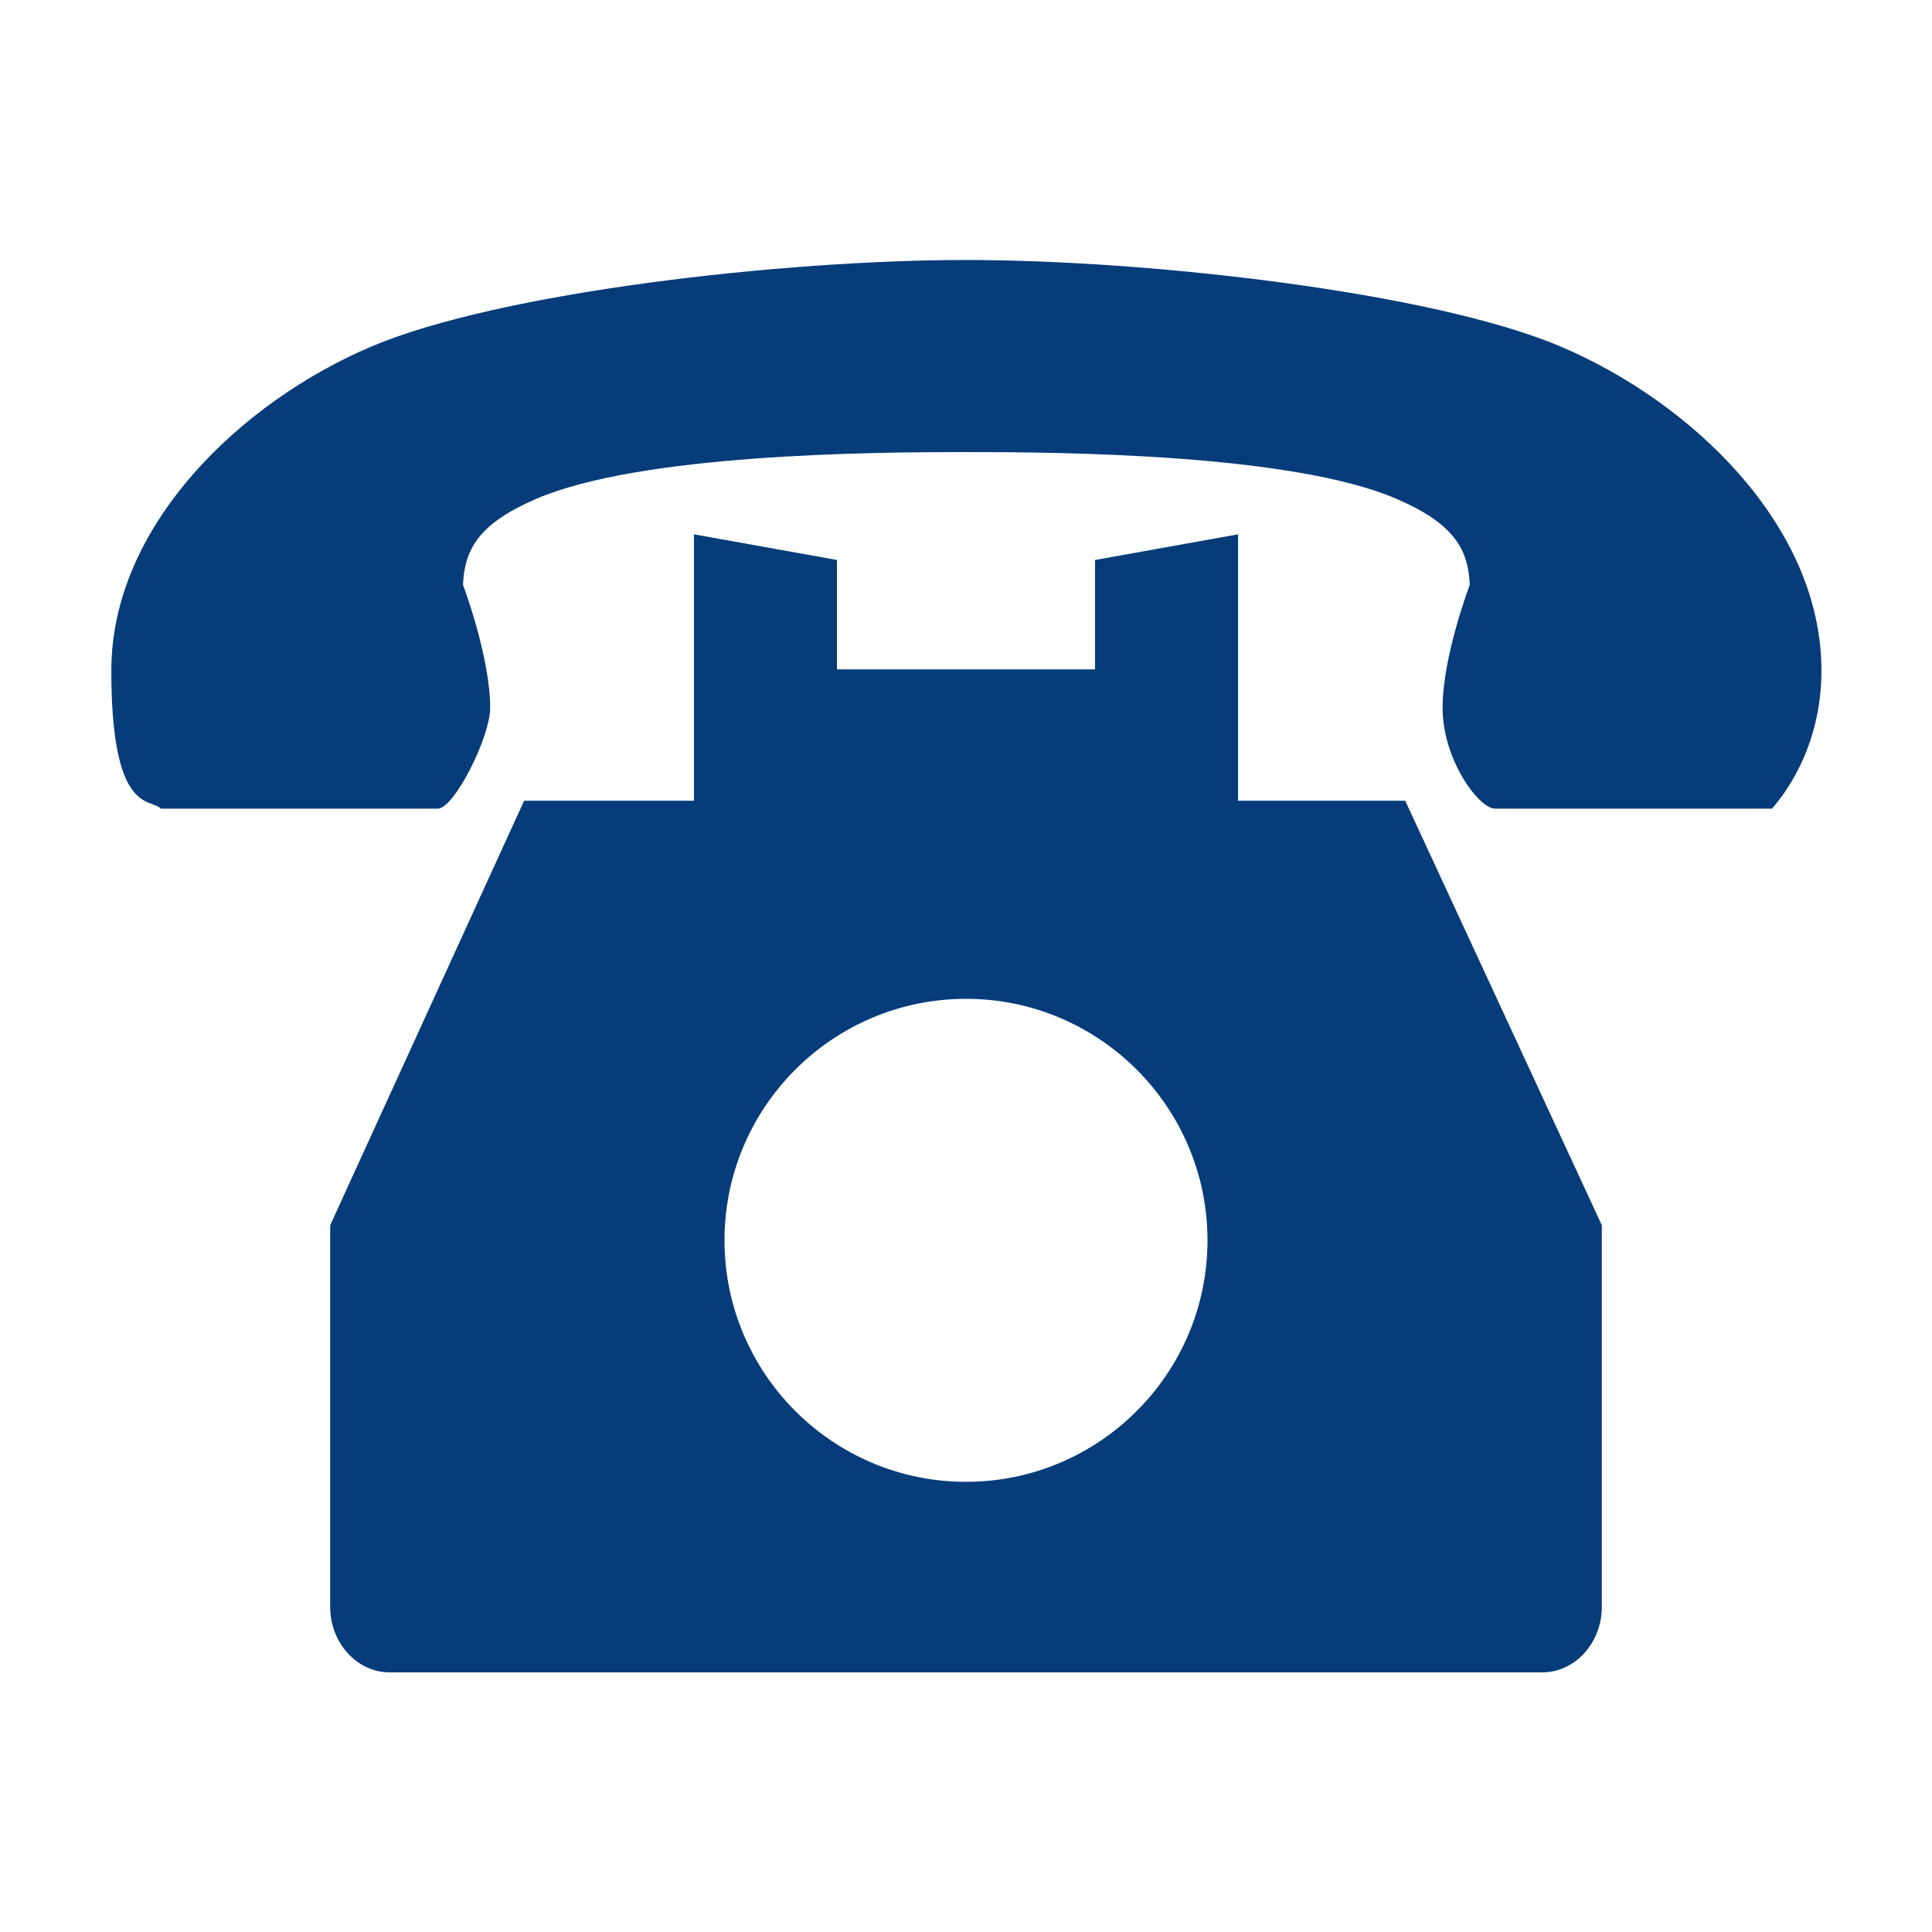
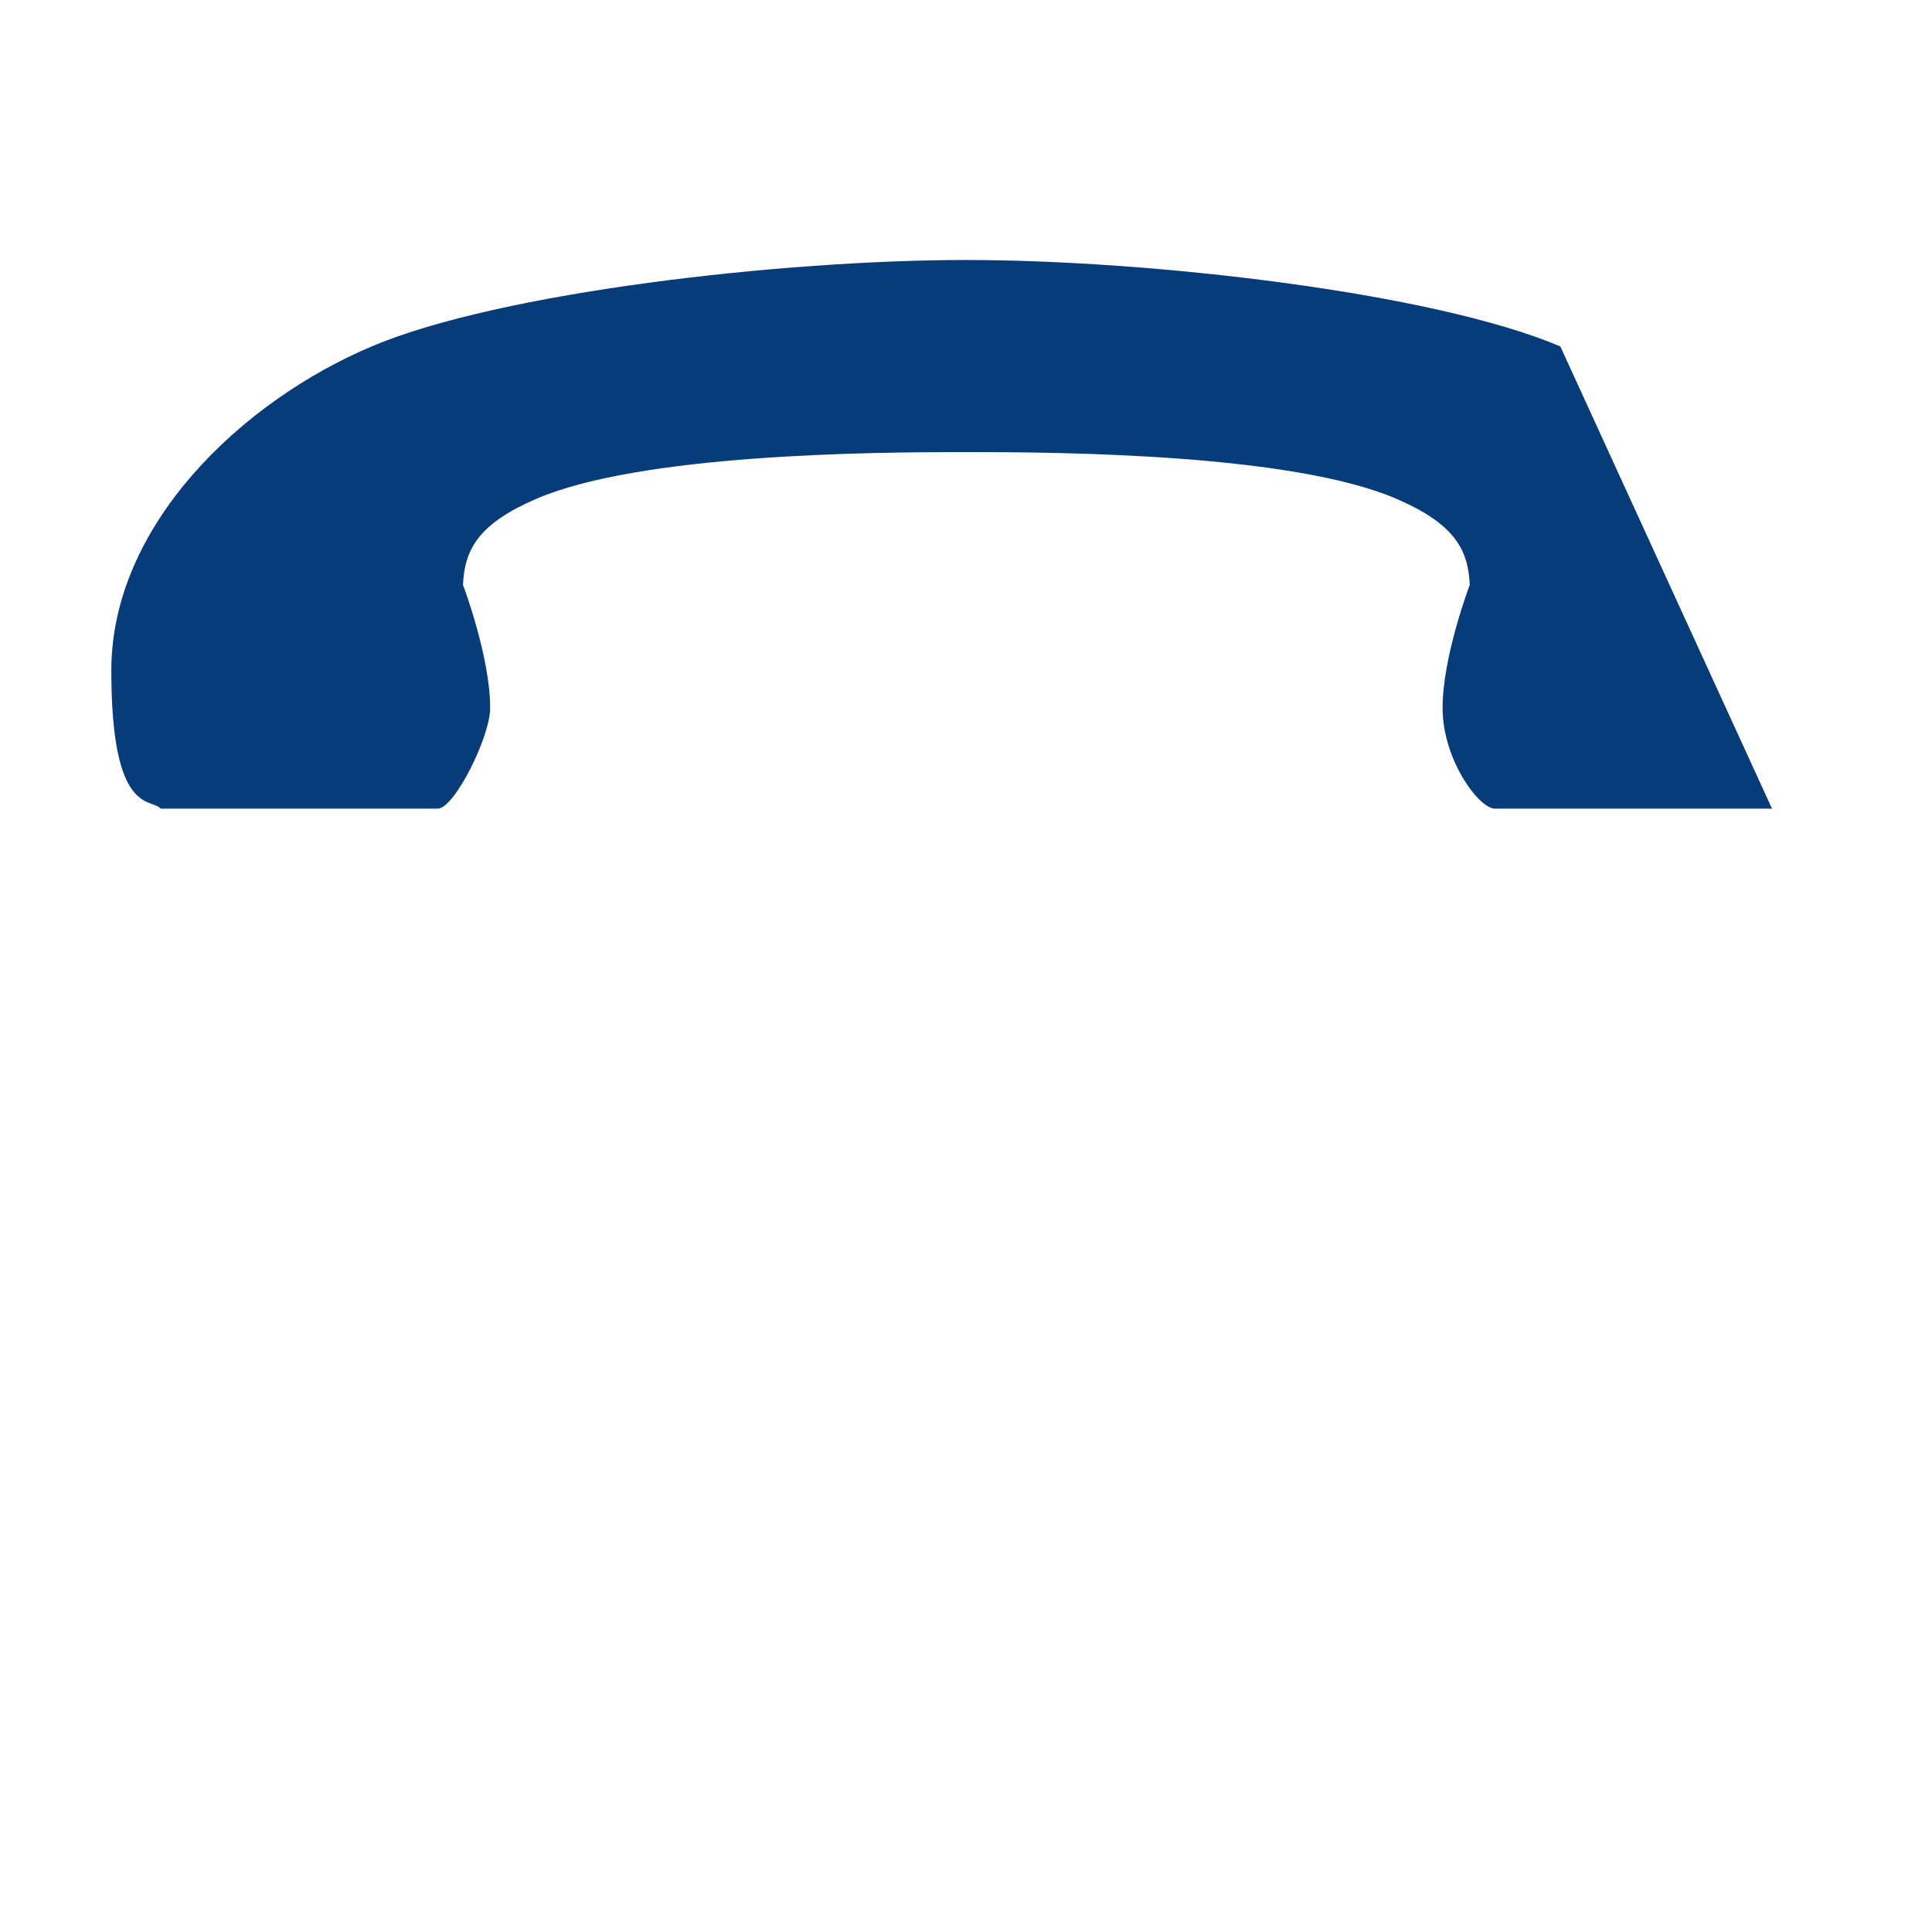
<svg xmlns="http://www.w3.org/2000/svg" id="_x32_" version="1.1" viewBox="0 0 512 512">
  <defs>
    <style>
      .st0 {
        fill: #063c7a;
      }
    </style>
  </defs>
-   <path class="st0" d="M328.1,212.2v-70.6l-37.9,6.8v29h-68.4v-29l-37.9-6.8v70.6h-45l-51.4,112.5v101.1c0,9.6,7.1,17.4,15.8,17.4h305.4c8.7,0,15.8-7.8,15.8-17.4v-101.1l-52.1-112.5h-44.3ZM256,392.7c-35.3,0-64-28.7-64-64s28.7-64,64-64,64,28.7,64,64-28.7,64-64,64Z" />
-   <path class="st0" d="M413.5,91.8c-34-14.4-109-22.9-157.5-22.9s-123.5,8.5-157.5,22.9c-34.5,14.6-69,47.4-69,85.9s10.5,33.7,13.1,36.6h73.4c4.4,0,13.9-19,13.9-26.7,0-13.6-7.2-32.6-7.2-32.6.4-9.4,4.1-16.2,19.4-22.8,27.7-11.9,88.5-12.4,114-12.4s86.4.5,114,12.4c15.3,6.6,19,13.4,19.4,22.8,0,0-7.2,18.9-7.2,32.6s9.6,26.7,13.9,26.7h73.4c2.5-2.9,13.1-15.5,13.1-36.6,0-38.5-34.7-71.3-69.2-85.9Z" />
+   <path class="st0" d="M413.5,91.8c-34-14.4-109-22.9-157.5-22.9s-123.5,8.5-157.5,22.9c-34.5,14.6-69,47.4-69,85.9s10.5,33.7,13.1,36.6h73.4c4.4,0,13.9-19,13.9-26.7,0-13.6-7.2-32.6-7.2-32.6.4-9.4,4.1-16.2,19.4-22.8,27.7-11.9,88.5-12.4,114-12.4s86.4.5,114,12.4c15.3,6.6,19,13.4,19.4,22.8,0,0-7.2,18.9-7.2,32.6s9.6,26.7,13.9,26.7h73.4Z" />
</svg>